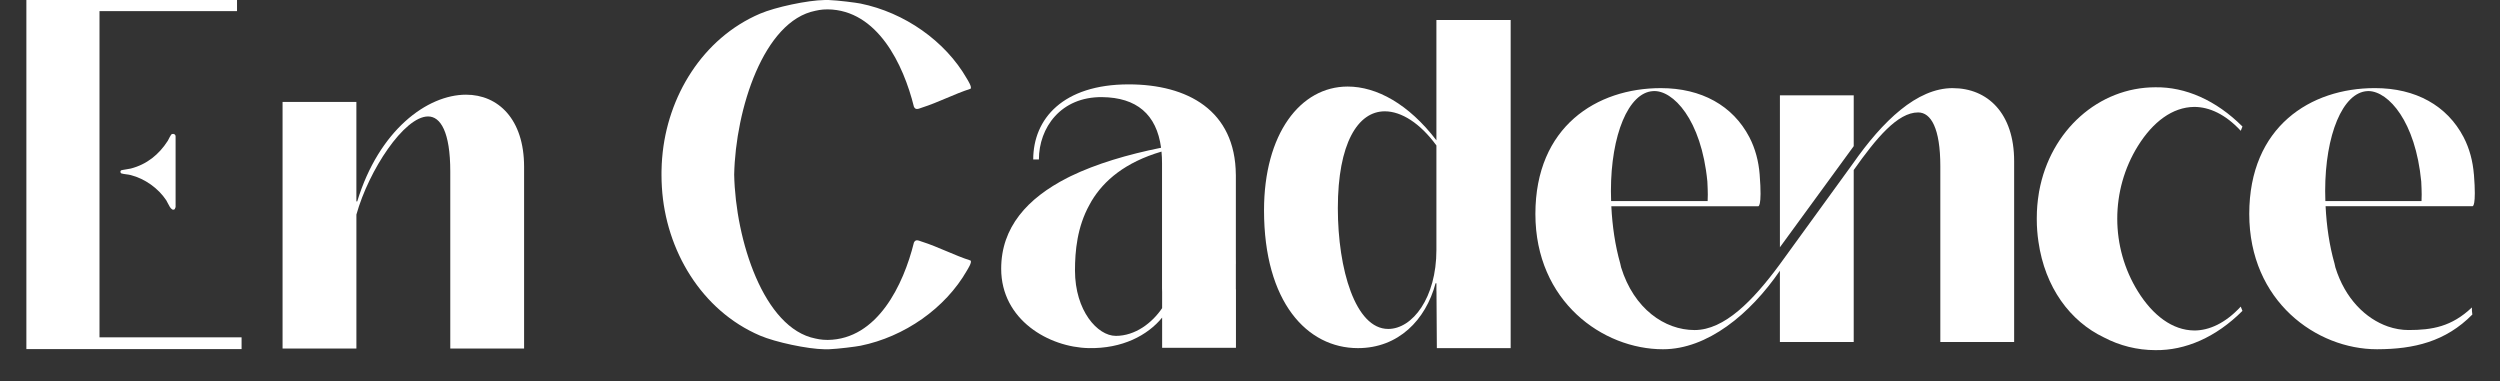
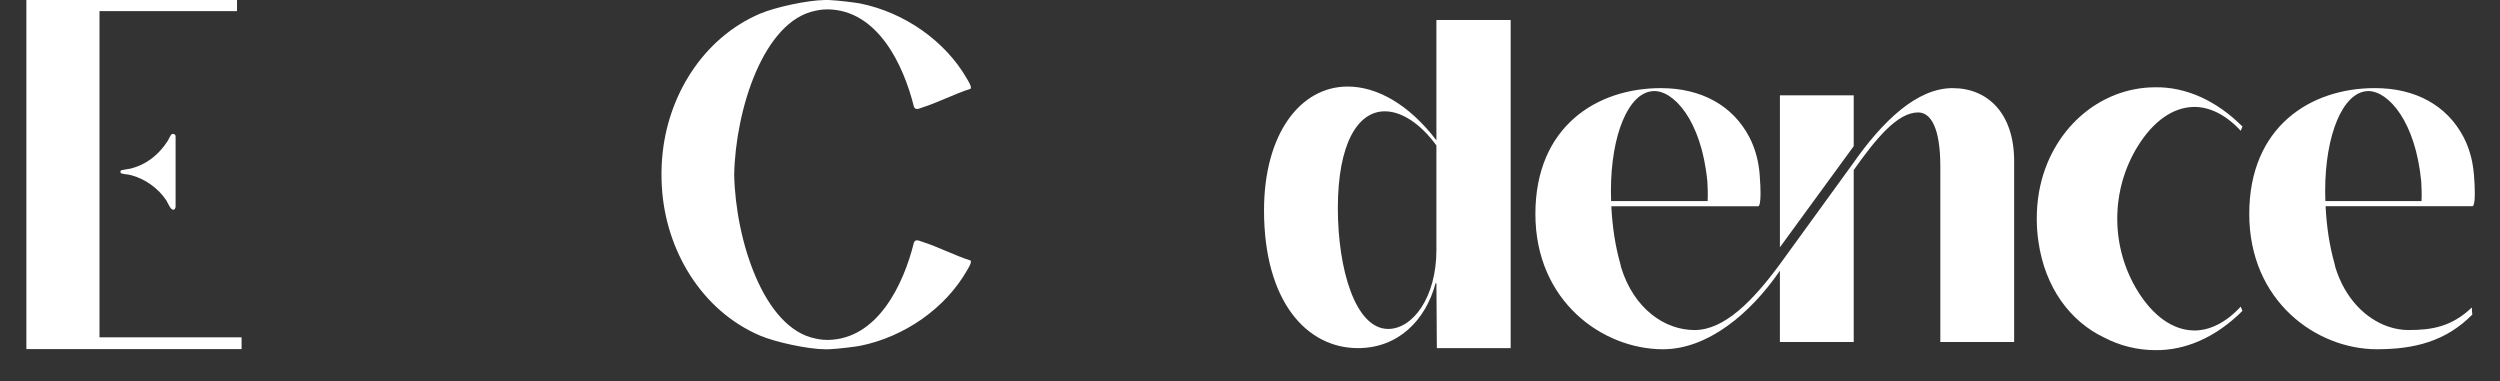
<svg xmlns="http://www.w3.org/2000/svg" id="Calque_1" data-name="Calque 1" viewBox="0 0 1920 292.96">
  <rect x="0" y="0" width="1920" height="292.96" fill="#333333" stroke="none" />
  <defs>
    <style>      .cls-1 {        fill: #fff;      }    </style>
  </defs>
  <path class="cls-1" d="M20.26,0h56.15v268.1H20.26V0h0ZM55.35,0h126.68v8.54H55.35V0ZM55.35,259.07h130.18v9.03H55.35v-9.03Z" />
-   <path class="cls-1" d="M217.01,267.71V78.29h56.69v76.36h.66c16.71-54.73,53.74-81.93,83.57-81.93,24.58,0,44.57,18.68,44.57,55.38v139.6h-56.69v-136c0-30.48-7.54-42.27-17.04-42.27-18.35,0-45.55,41.29-55.06,75.37v102.9h-56.69Z" />
  <path class="cls-1" d="M1103.16,15.35v92.41c-21.3-27.86-45.88-41.29-68.16-41.29-36.38,0-64.23,36.38-64.23,95.04,0,70.46,33.1,105.85,72.1,105.85,31.13,0,52.11-21.63,59.64-49.81h.66v5.57c0,.41.03.79.05,1.2l.28,43.04h56.69V15.35h-57.02ZM1066.13,252.62c-25.23,0-38.67-45.88-38.67-92.74,0-49.81,15.4-74.39,36.05-74.39,12.78,0,27.2,9.18,39.65,26.22v80.29c0,36.7-18.35,60.63-37.03,60.63Z" />
  <path class="cls-1" d="M1685.18,253.81c-16.73-.15-31.79-11.54-43.26-30-21.15-34.05-21.15-77.65,0-111.7,11.49-18.48,26.53-29.85,43.26-30,11.47,0,23.92,5.57,35.72,18.35l1.31-3.28c-20.32-20.32-43.91-30.48-66.85-30.15-43.39,0-80.72,33-89.27,79.78h-.02c-.11.64-.2,1.29-.3,1.95-.98,5.98-1.52,12.17-1.52,18.55v1.31c0,5.83.46,11.52,1.28,17.04,5.01,35.13,24.35,61.12,50.35,73.51,12.01,6.28,25.43,9.73,39.47,9.73,22.94.33,46.54-9.83,66.85-30.15l-1.31-3.28c-11.8,12.78-24.25,18.35-35.72,18.35v-.02Z" />
  <polygon class="cls-1" points="1423.66 73.24 1366.97 73.24 1366.97 189.91 1423.66 112.24 1423.66 73.24" />
-   <path class="cls-1" d="M949.14,222.17v-19.4h.03c-.02-1.87-.03-3.79-.03-5.77v-62.82h-.02c-.38-49.5-37.21-69.38-82.32-69.38-50.43,0-73.28,26.48-73.28,57.68h4.36c0-24.3,16.7-48.26,48.62-47.89,26.33.31,41.75,13.12,45.21,38.88-25.92,5.23-49.91,12.39-69.38,21.81l-2.62,1.31c-30.8,15.73-50.8,38.01-50.8,69.8,0,39.33,36.7,60.33,67.18,60.95,25.87.52,45.27-9.78,56.43-23.43v23.22h56.69v-44.96h-.08ZM856.84,257.94c-13.76,0-31.25-19.09-31.25-50.22,0-14.75,1.64-33.43,11.14-50.47l1.64-2.95c9.45-15.65,25.74-29.67,53.66-37.88.28,2.85.41,5.85.41,9v96.07c0,1,.02,1.97.07,2.93v12.24c-7.67,11.32-20.55,21.3-35.65,21.3l-.02-.02Z" />
  <path class="cls-1" d="M1499.68,67.67c-27.53,0-53.74,25.23-76.68,58l-56.37,77.67c-20.32,27.53-42.27,50.14-65.21,50.14s-46.57-16.32-56.4-48.11l-.67-2.97c-3.92-13.83-6.11-28.74-6.85-44.01h112.65s3.36,2.05,1.26-24.48c-.79-9.96-3.31-19.76-7.93-28.61-12.67-24.22-36.8-37.62-67.95-37.62-49.16,0-96.35,29.49-96.35,96.67s51.78,103.88,97.99,103.88c34.08,0,66.85-26.87,89.79-60.3v54.73h56.69v-132.07c17.37-24.58,33.75-44.24,49.48-44.24,9.83,0,17.04,12.13,17.04,41.29v135.02h56.69V123.73c0-36.7-20.32-56.04-47.19-56.04v-.02ZM1269.64,69.97c15.07-.98,37.03,21.63,41.62,69.47.46,8.7.36,12.94.21,14.98h-74.13c-.08-2.57-.15-5.16-.15-7.77,0-42.93,13.44-75.7,32.44-76.68h0Z" />
  <path class="cls-1" d="M1899.94,133.9c-.79-9.96-3.31-19.76-7.93-28.61-12.67-24.22-36.8-37.62-67.95-37.62h-.28c-49.16,0-96.35,29.49-96.35,96.67s51.78,103.88,97.99,103.88h.44c28.02-.07,52.38-5.83,72.9-26.66-.28-1.8-.41-3.62-.34-5.44-15.55,14.78-30.54,17.35-48.73,17.35-5.21,0-10.57-.93-15.84-2.75.03-.02-.03.02,0,0-16.89-5.92-32.8-21.19-40.28-45.36l-.67-2.97c-3.92-13.83-6.11-28.74-6.85-44.01h112.37s.11.07.3,0c.3.11,3.23.7,1.25-24.5h-.02ZM1859.73,154.42h-73.85c-.08-2.57-.15-5.16-.15-7.77,0-42.93,13.44-75.7,32.44-76.68.39-.03.8-.03,1.21-.02,14.99.52,35.7,23.19,40.14,69.49.46,8.7.36,12.94.21,14.98h-.02Z" />
  <path class="cls-1" d="M132.07,102.95c-.97.29-2.47,4.03-3.21,5.18-6.78,10.57-16.14,18.14-28.46,21.32-1.31.34-7.01,1.1-7.42,1.38-.74.49-.67,2.05.31,2.36,1.8.59,4.98.7,7.11,1.26,10.85,2.8,21.1,10.04,27.3,19.38,1.34,2.02,3.67,9.04,6.52,6.78l.64-1.56v-54.22c0-1.59-1.36-2.34-2.8-1.88h.02Z" />
  <path class="cls-1" d="M708.14,185.65c-2.39-.75-4.9-2.34-6.26.67-8.01,32.38-27.99,74.31-66.21,74.75-4.95.05-9.42-1.08-9.42-1.08-39.78-7.83-61.36-75.68-62.4-125.86,1.05-50.17,22.61-118.03,62.4-125.86,0,0,4.47-1.15,9.42-1.08,38.23.44,58.2,42.37,66.21,74.75,1.34,3,3.85,1.43,6.26.67,12.4-3.93,24.73-10.42,37.21-14.44,1.36-1.18-1.95-6.31-2.79-7.77-16.6-28.95-47.96-50.83-81.73-57.68-3.16-.64-17.29-2.47-24.22-2.7h-3.42c-12.81.16-37.62,5.41-49.52,10.5-44.08,18.84-71.31,63.61-75.11,110.55h-.02c-.26,3.31-.43,6.62-.49,9.95v.11c0,.51,0,1.02-.02,1.52v1.79c0,3.16.11,6.34.31,9.5h0c2.93,48.11,30.26,94.5,75.34,113.78,11.91,5.1,36.7,10.36,49.52,10.5h3.42c6.95-.23,21.06-2.06,24.22-2.7,33.77-6.85,65.13-28.72,81.73-57.68.84-1.46,4.15-6.59,2.79-7.77-12.47-4-24.81-10.5-37.21-14.44l-.02-.02Z" />
</svg>